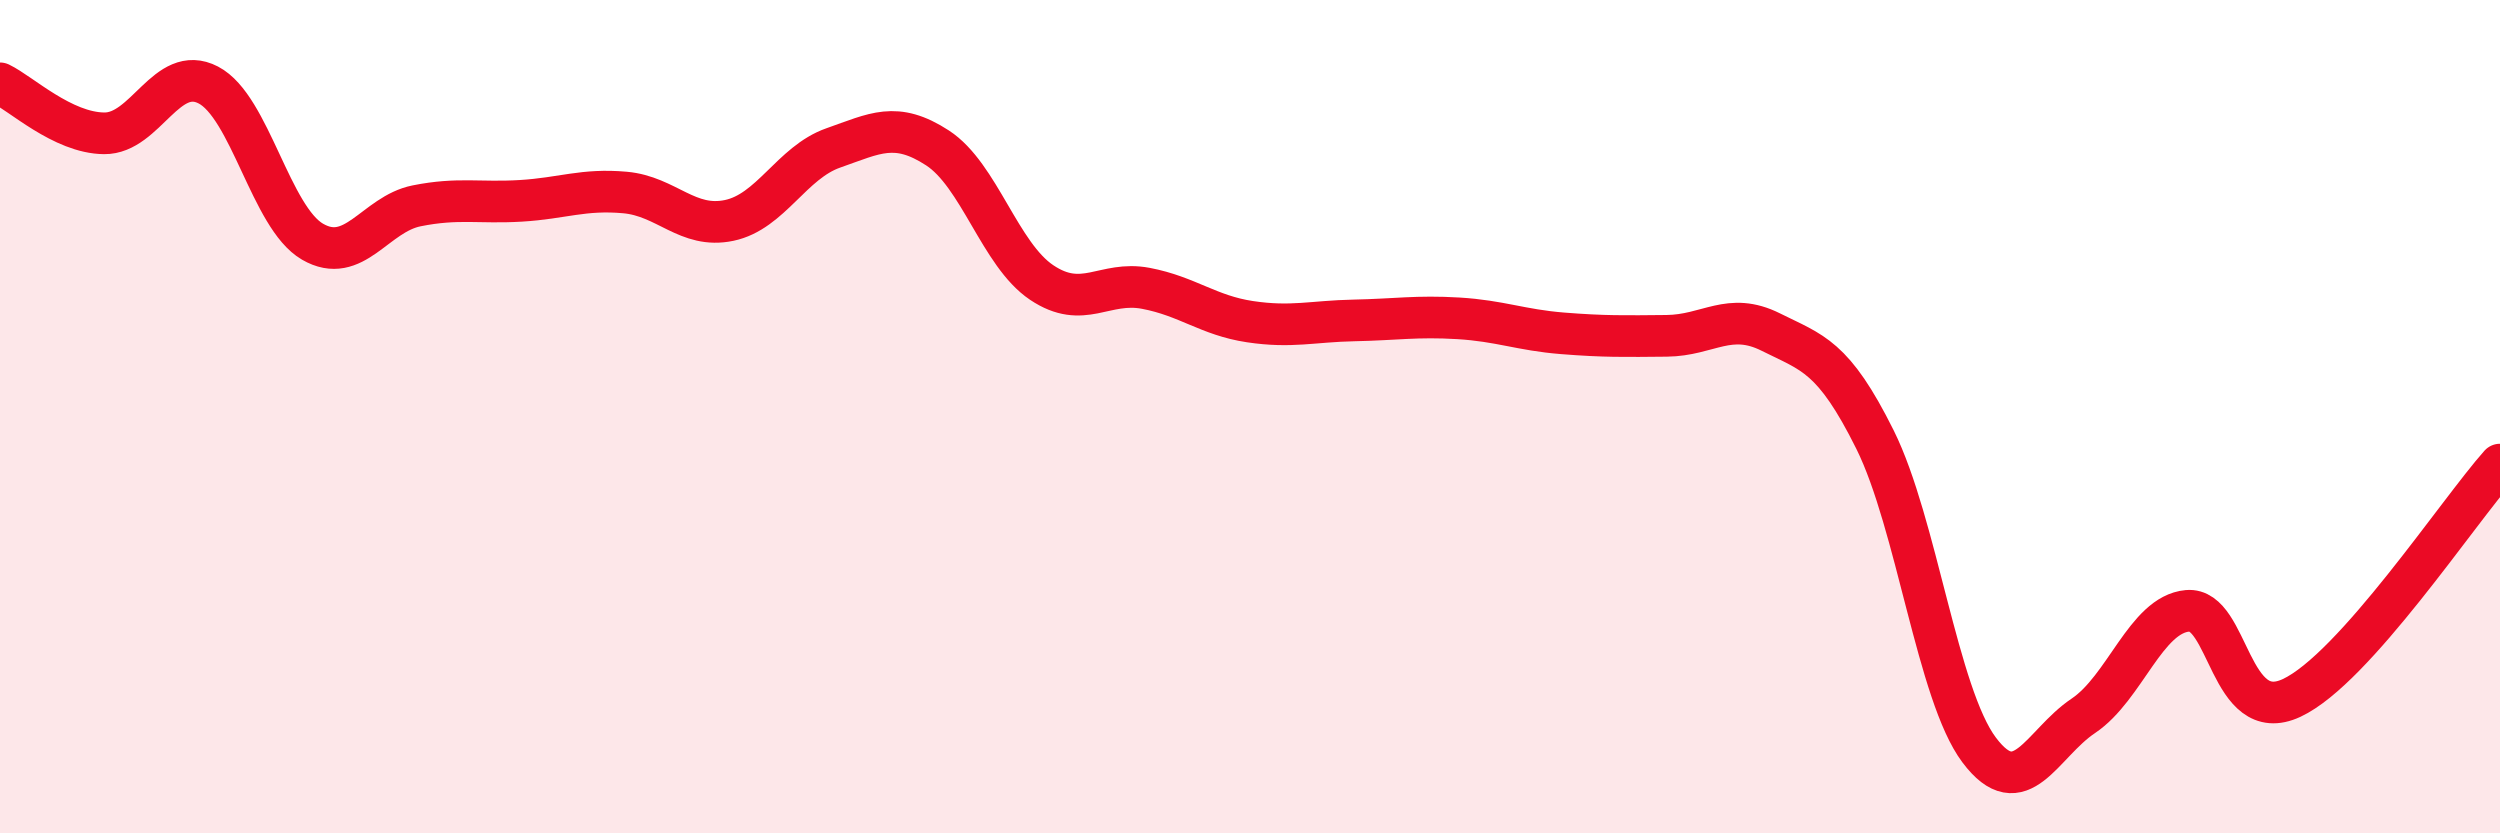
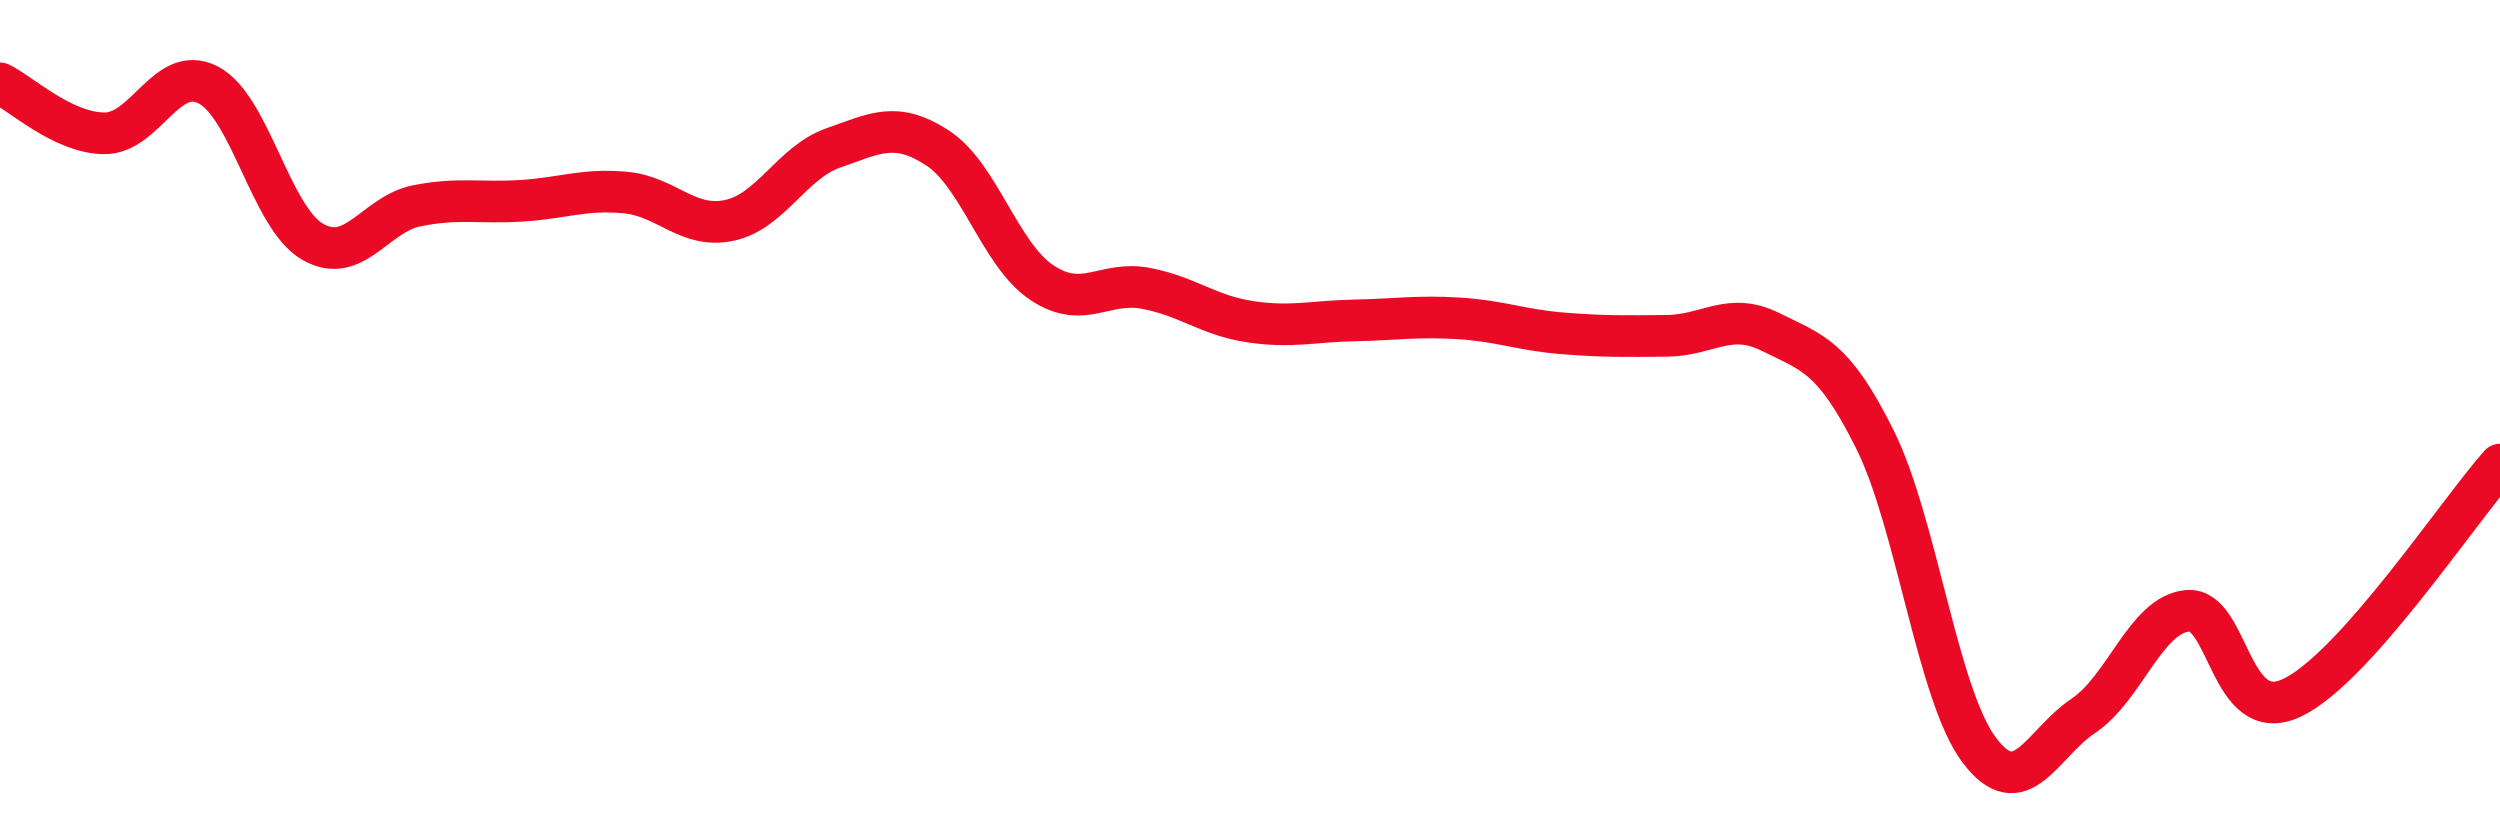
<svg xmlns="http://www.w3.org/2000/svg" width="60" height="20" viewBox="0 0 60 20">
-   <path d="M 0,2 C 0.5,2.24 1.5,3.19 2.5,3.2 C 3.5,3.21 4,1.52 5,2.04 C 6,2.56 6.5,5.22 7.5,5.8 C 8.5,6.38 9,5.14 10,4.94 C 11,4.74 11.5,4.88 12.5,4.82 C 13.5,4.76 14,4.53 15,4.62 C 16,4.71 16.5,5.5 17.5,5.29 C 18.5,5.08 19,3.9 20,3.55 C 21,3.2 21.5,2.9 22.5,3.55 C 23.5,4.2 24,6.11 25,6.78 C 26,7.45 26.5,6.73 27.5,6.92 C 28.5,7.11 29,7.57 30,7.72 C 31,7.87 31.5,7.71 32.5,7.69 C 33.5,7.67 34,7.58 35,7.64 C 36,7.7 36.5,7.92 37.5,8 C 38.5,8.08 39,8.07 40,8.06 C 41,8.05 41.5,7.47 42.5,7.97 C 43.5,8.47 44,8.54 45,10.55 C 46,12.56 46.5,16.67 47.5,18 C 48.5,19.33 49,17.85 50,17.18 C 51,16.51 51.5,14.75 52.5,14.66 C 53.5,14.57 53.5,17.45 55,16.75 C 56.5,16.05 59,12.27 60,11.15L60 20L0 20Z" fill="#EB0A25" opacity="0.1" stroke-linecap="round" stroke-linejoin="round" />
  <path d="M 0,2 C 0.5,2.24 1.5,3.19 2.5,3.2 C 3.5,3.21 4,1.52 5,2.04 C 6,2.56 6.5,5.22 7.5,5.8 C 8.5,6.38 9,5.14 10,4.94 C 11,4.74 11.5,4.88 12.5,4.82 C 13.5,4.76 14,4.53 15,4.62 C 16,4.71 16.5,5.5 17.5,5.29 C 18.5,5.08 19,3.9 20,3.55 C 21,3.2 21.5,2.9 22.5,3.55 C 23.5,4.2 24,6.11 25,6.78 C 26,7.45 26.5,6.73 27.5,6.92 C 28.5,7.11 29,7.57 30,7.72 C 31,7.87 31.5,7.71 32.5,7.69 C 33.5,7.67 34,7.58 35,7.64 C 36,7.7 36.5,7.92 37.5,8 C 38.5,8.08 39,8.07 40,8.06 C 41,8.05 41.5,7.47 42.5,7.97 C 43.5,8.47 44,8.54 45,10.55 C 46,12.56 46.5,16.67 47.5,18 C 48.5,19.33 49,17.85 50,17.18 C 51,16.51 51.5,14.75 52.5,14.66 C 53.5,14.57 53.5,17.45 55,16.75 C 56.5,16.05 59,12.27 60,11.15" stroke="#EB0A25" stroke-width="1" fill="none" stroke-linecap="round" stroke-linejoin="round" />
</svg>